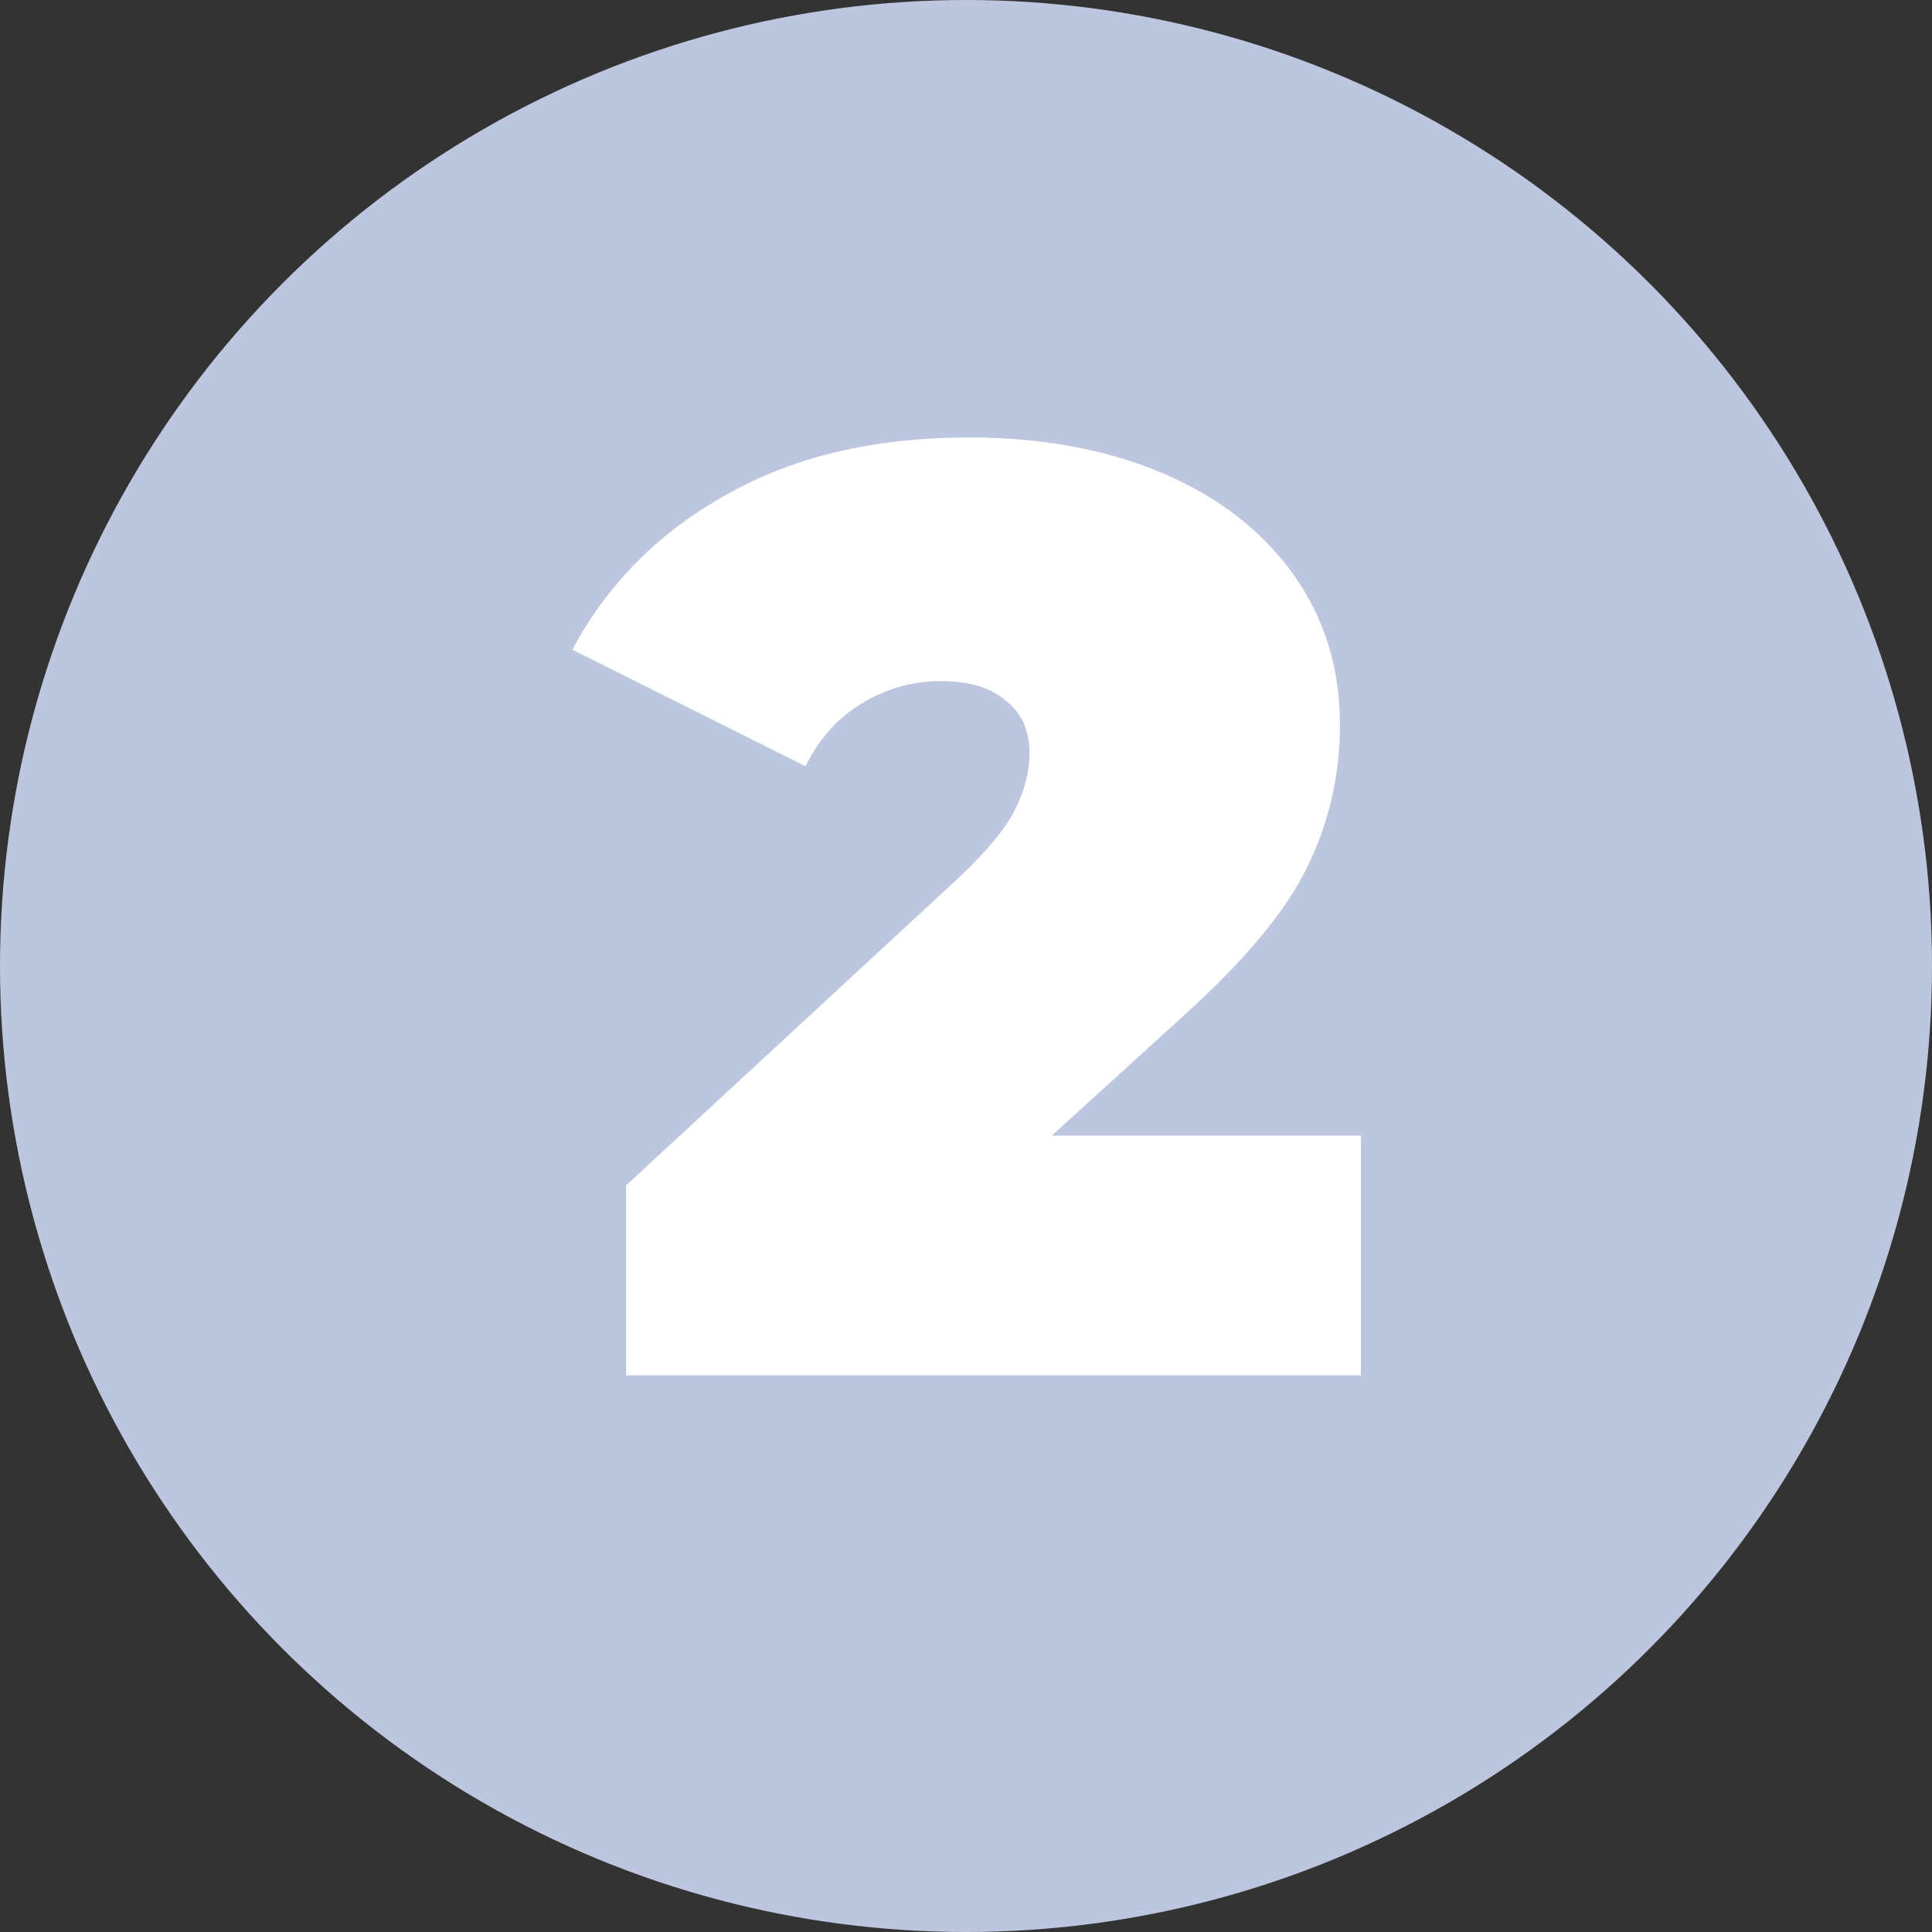
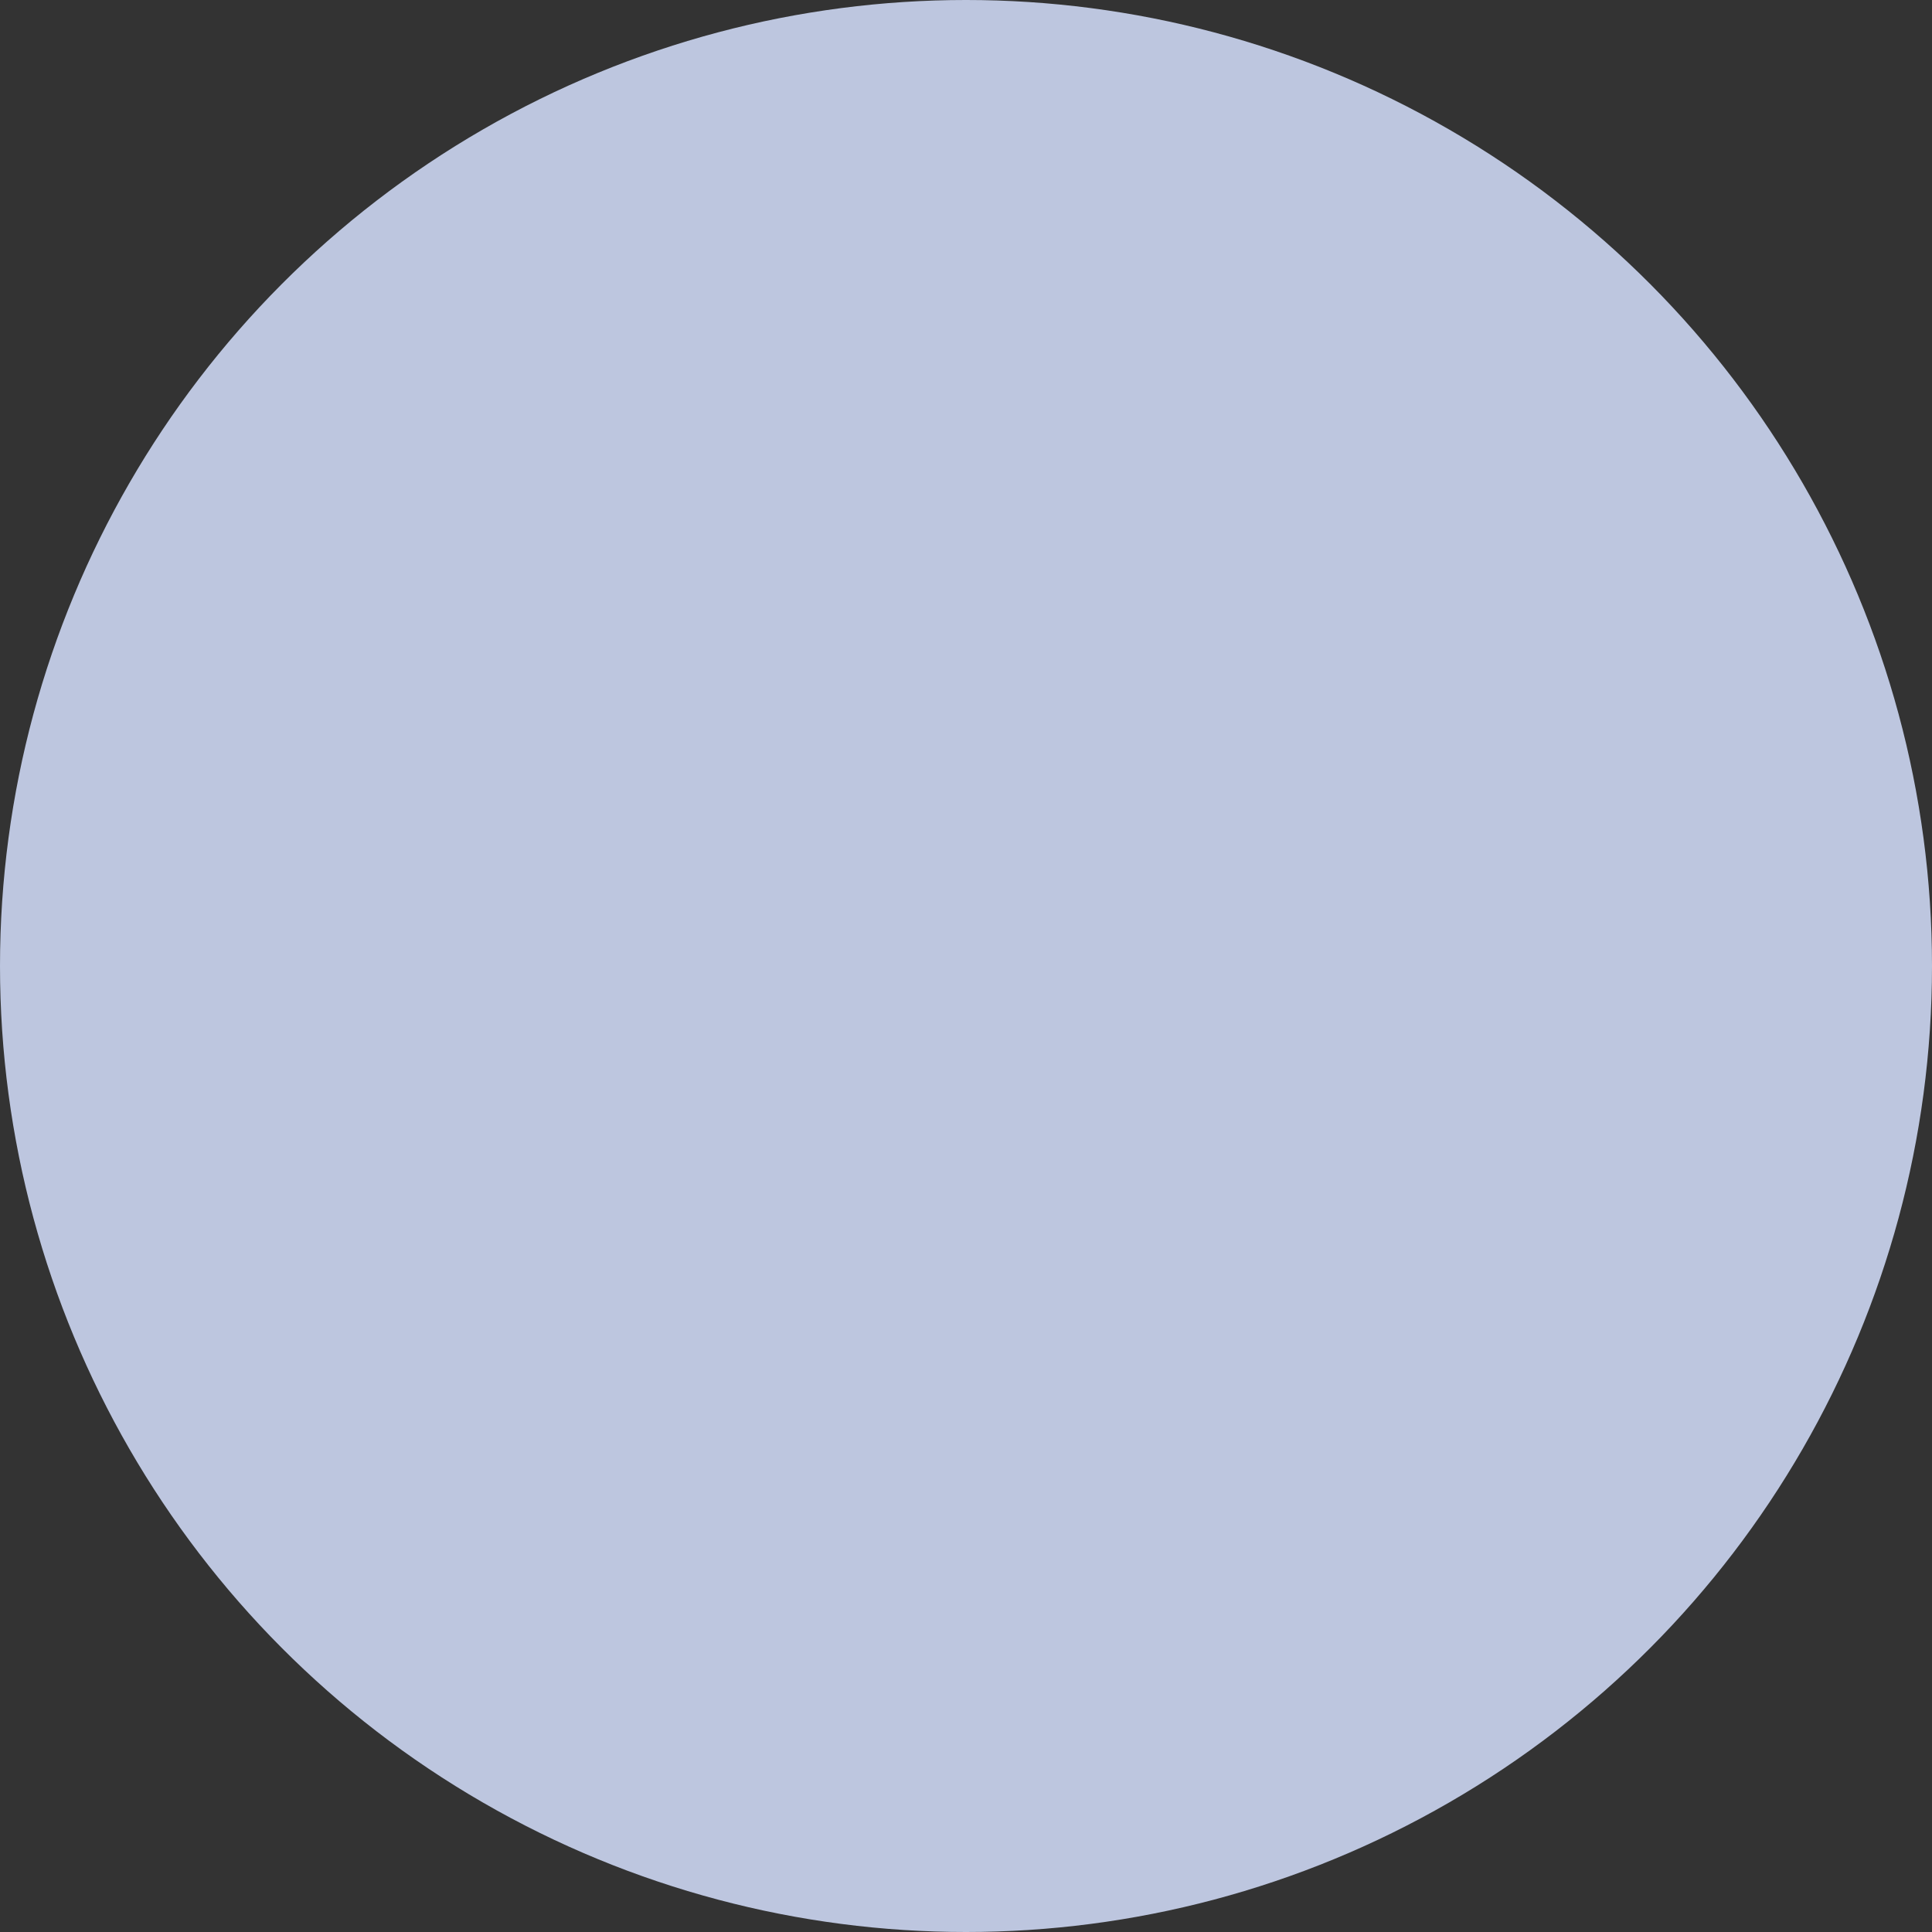
<svg xmlns="http://www.w3.org/2000/svg" width="59" height="59" viewBox="0 0 59 59" fill="none">
  <rect x="0" y="0" width="59" height="59" fill="#333333" stroke="none" />
  <circle cx="29.5" cy="29.5" r="29.5" fill="#BDC6DF" />
-   <path d="M41.56 34.68V42H19.12V36.2L29.24 26.84C30.12 26.013 30.707 25.307 31 24.72C31.293 24.133 31.44 23.56 31.44 23C31.44 22.307 31.2 21.773 30.72 21.4C30.267 21 29.6 20.8 28.72 20.8C27.867 20.8 27.067 21.027 26.32 21.48C25.573 21.933 25 22.573 24.6 23.4L17.48 19.84C18.547 17.84 20.107 16.267 22.16 15.12C24.213 13.947 26.693 13.36 29.6 13.36C31.813 13.36 33.773 13.72 35.48 14.44C37.187 15.16 38.52 16.187 39.48 17.52C40.44 18.853 40.92 20.387 40.92 22.12C40.92 23.667 40.587 25.12 39.92 26.48C39.28 27.813 38.013 29.333 36.12 31.04L32.12 34.68H41.56Z" fill="white" />
</svg>